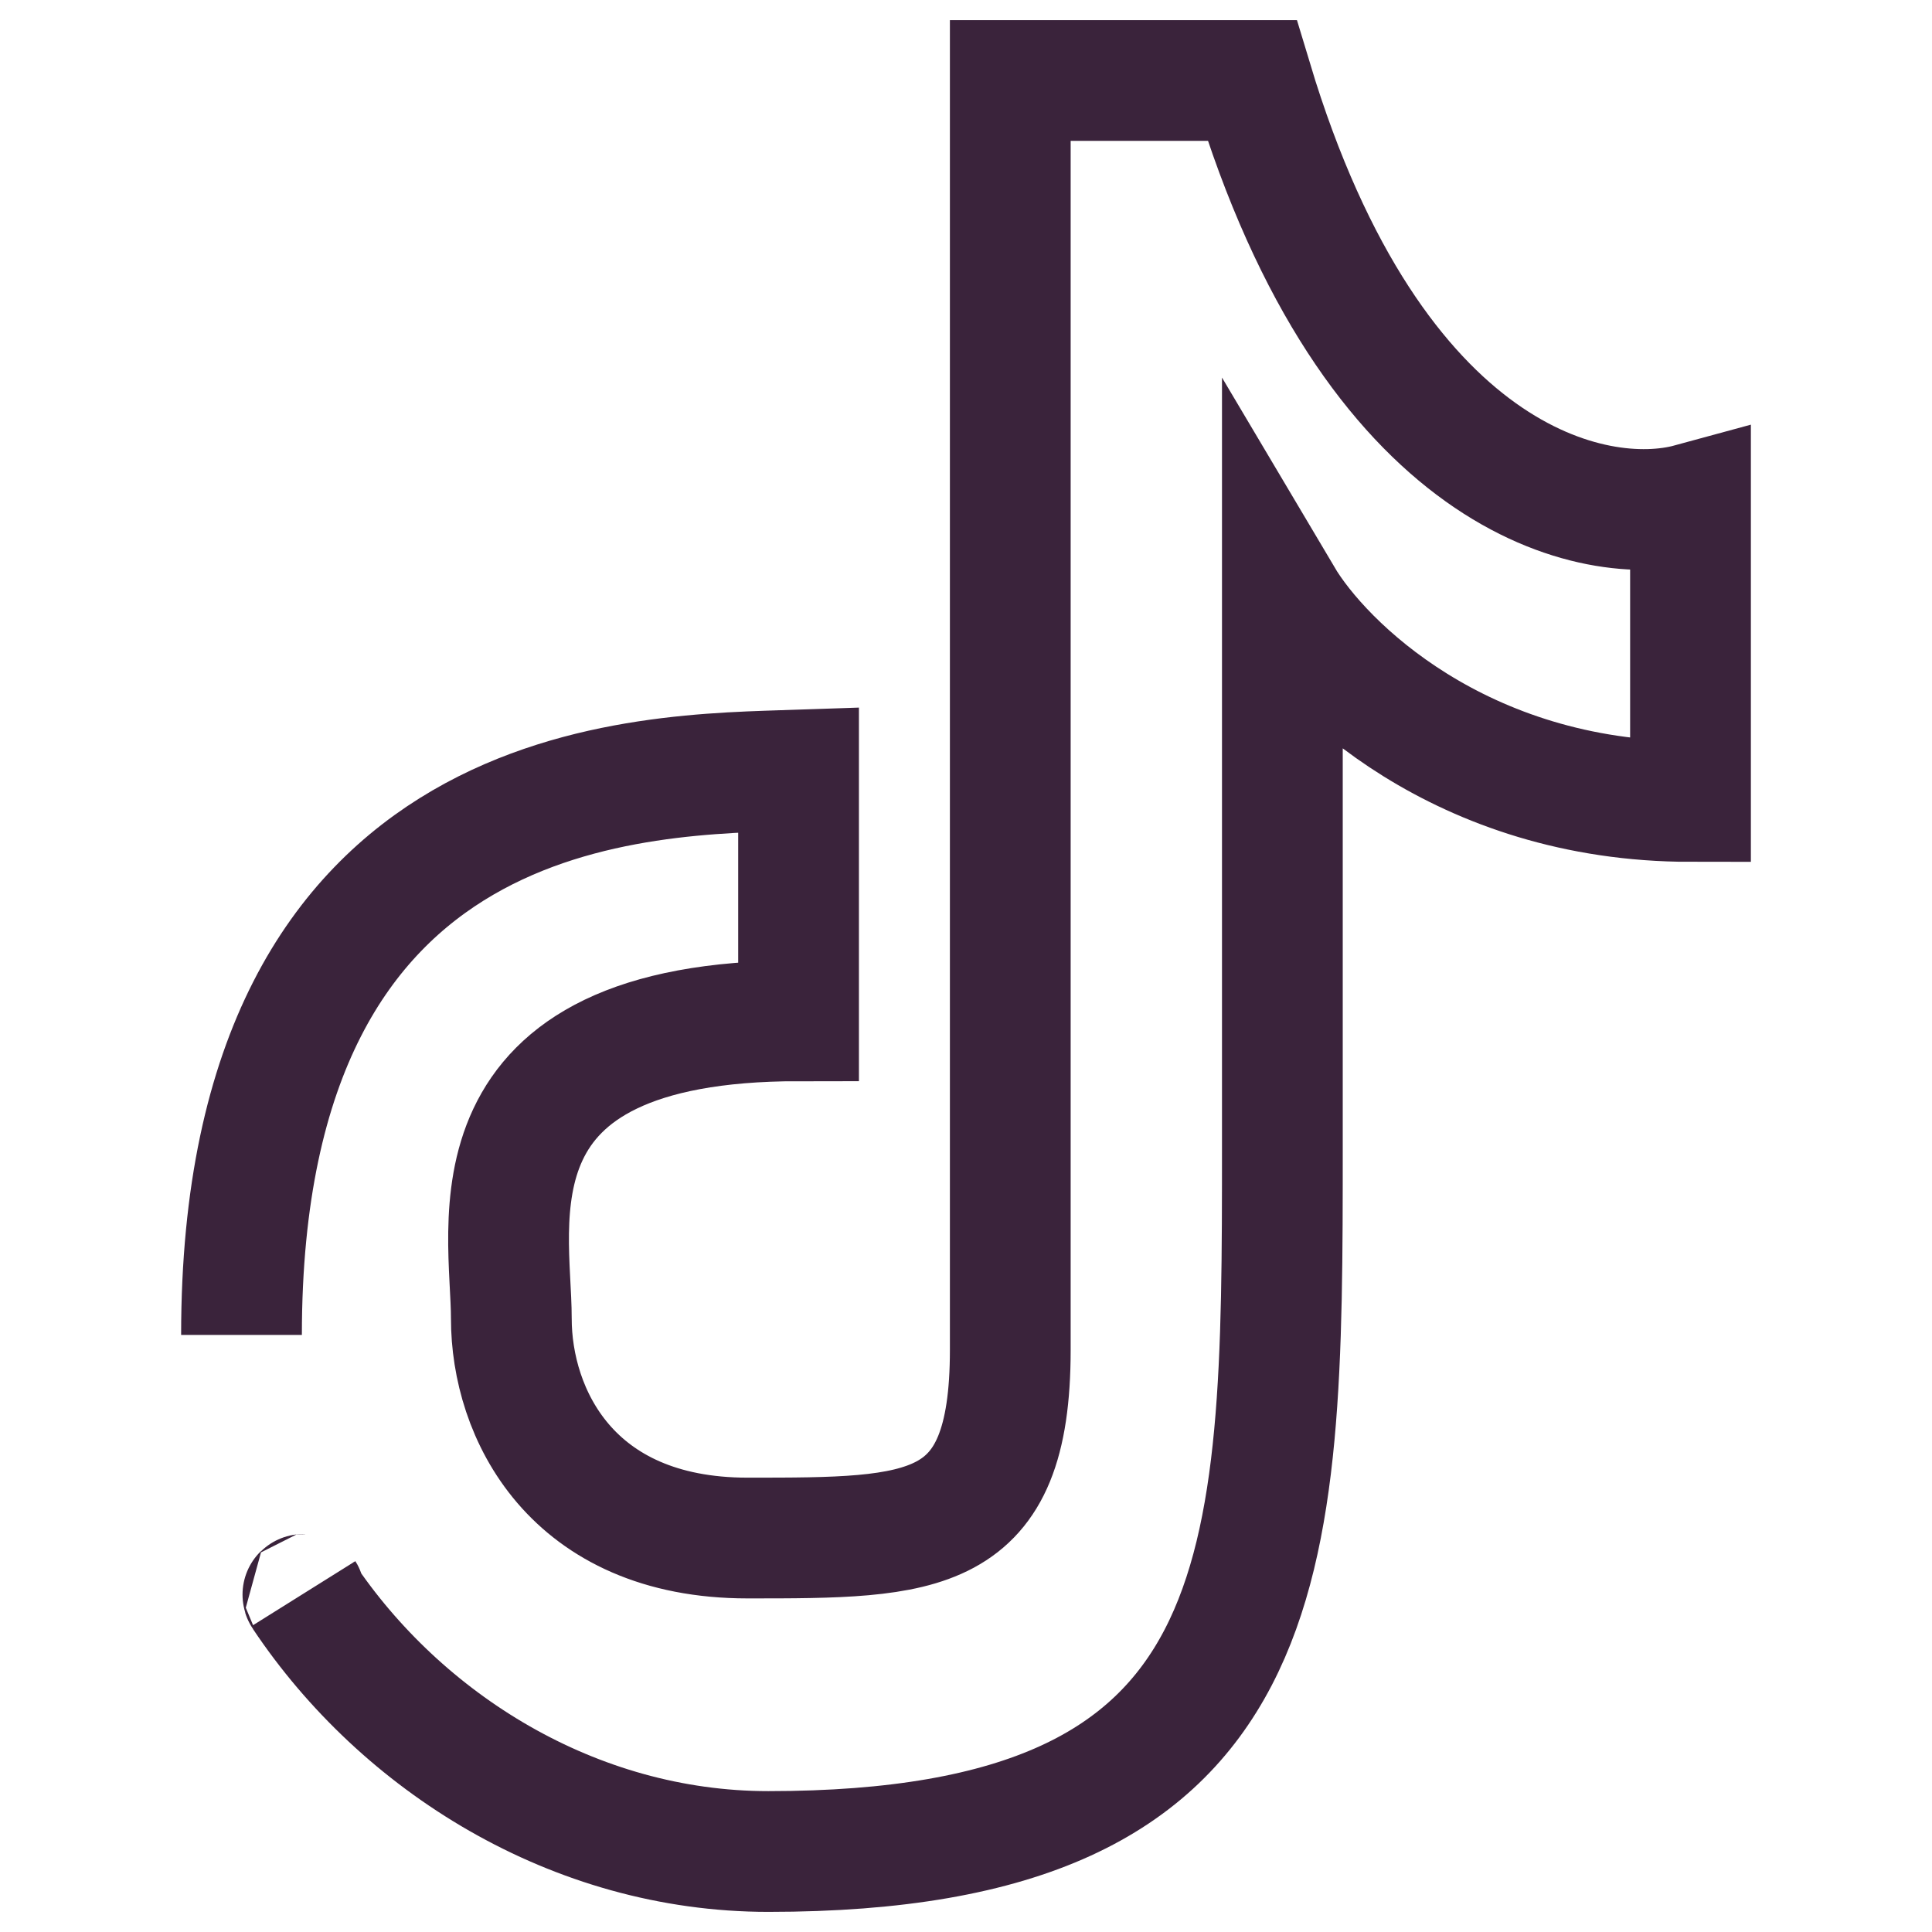
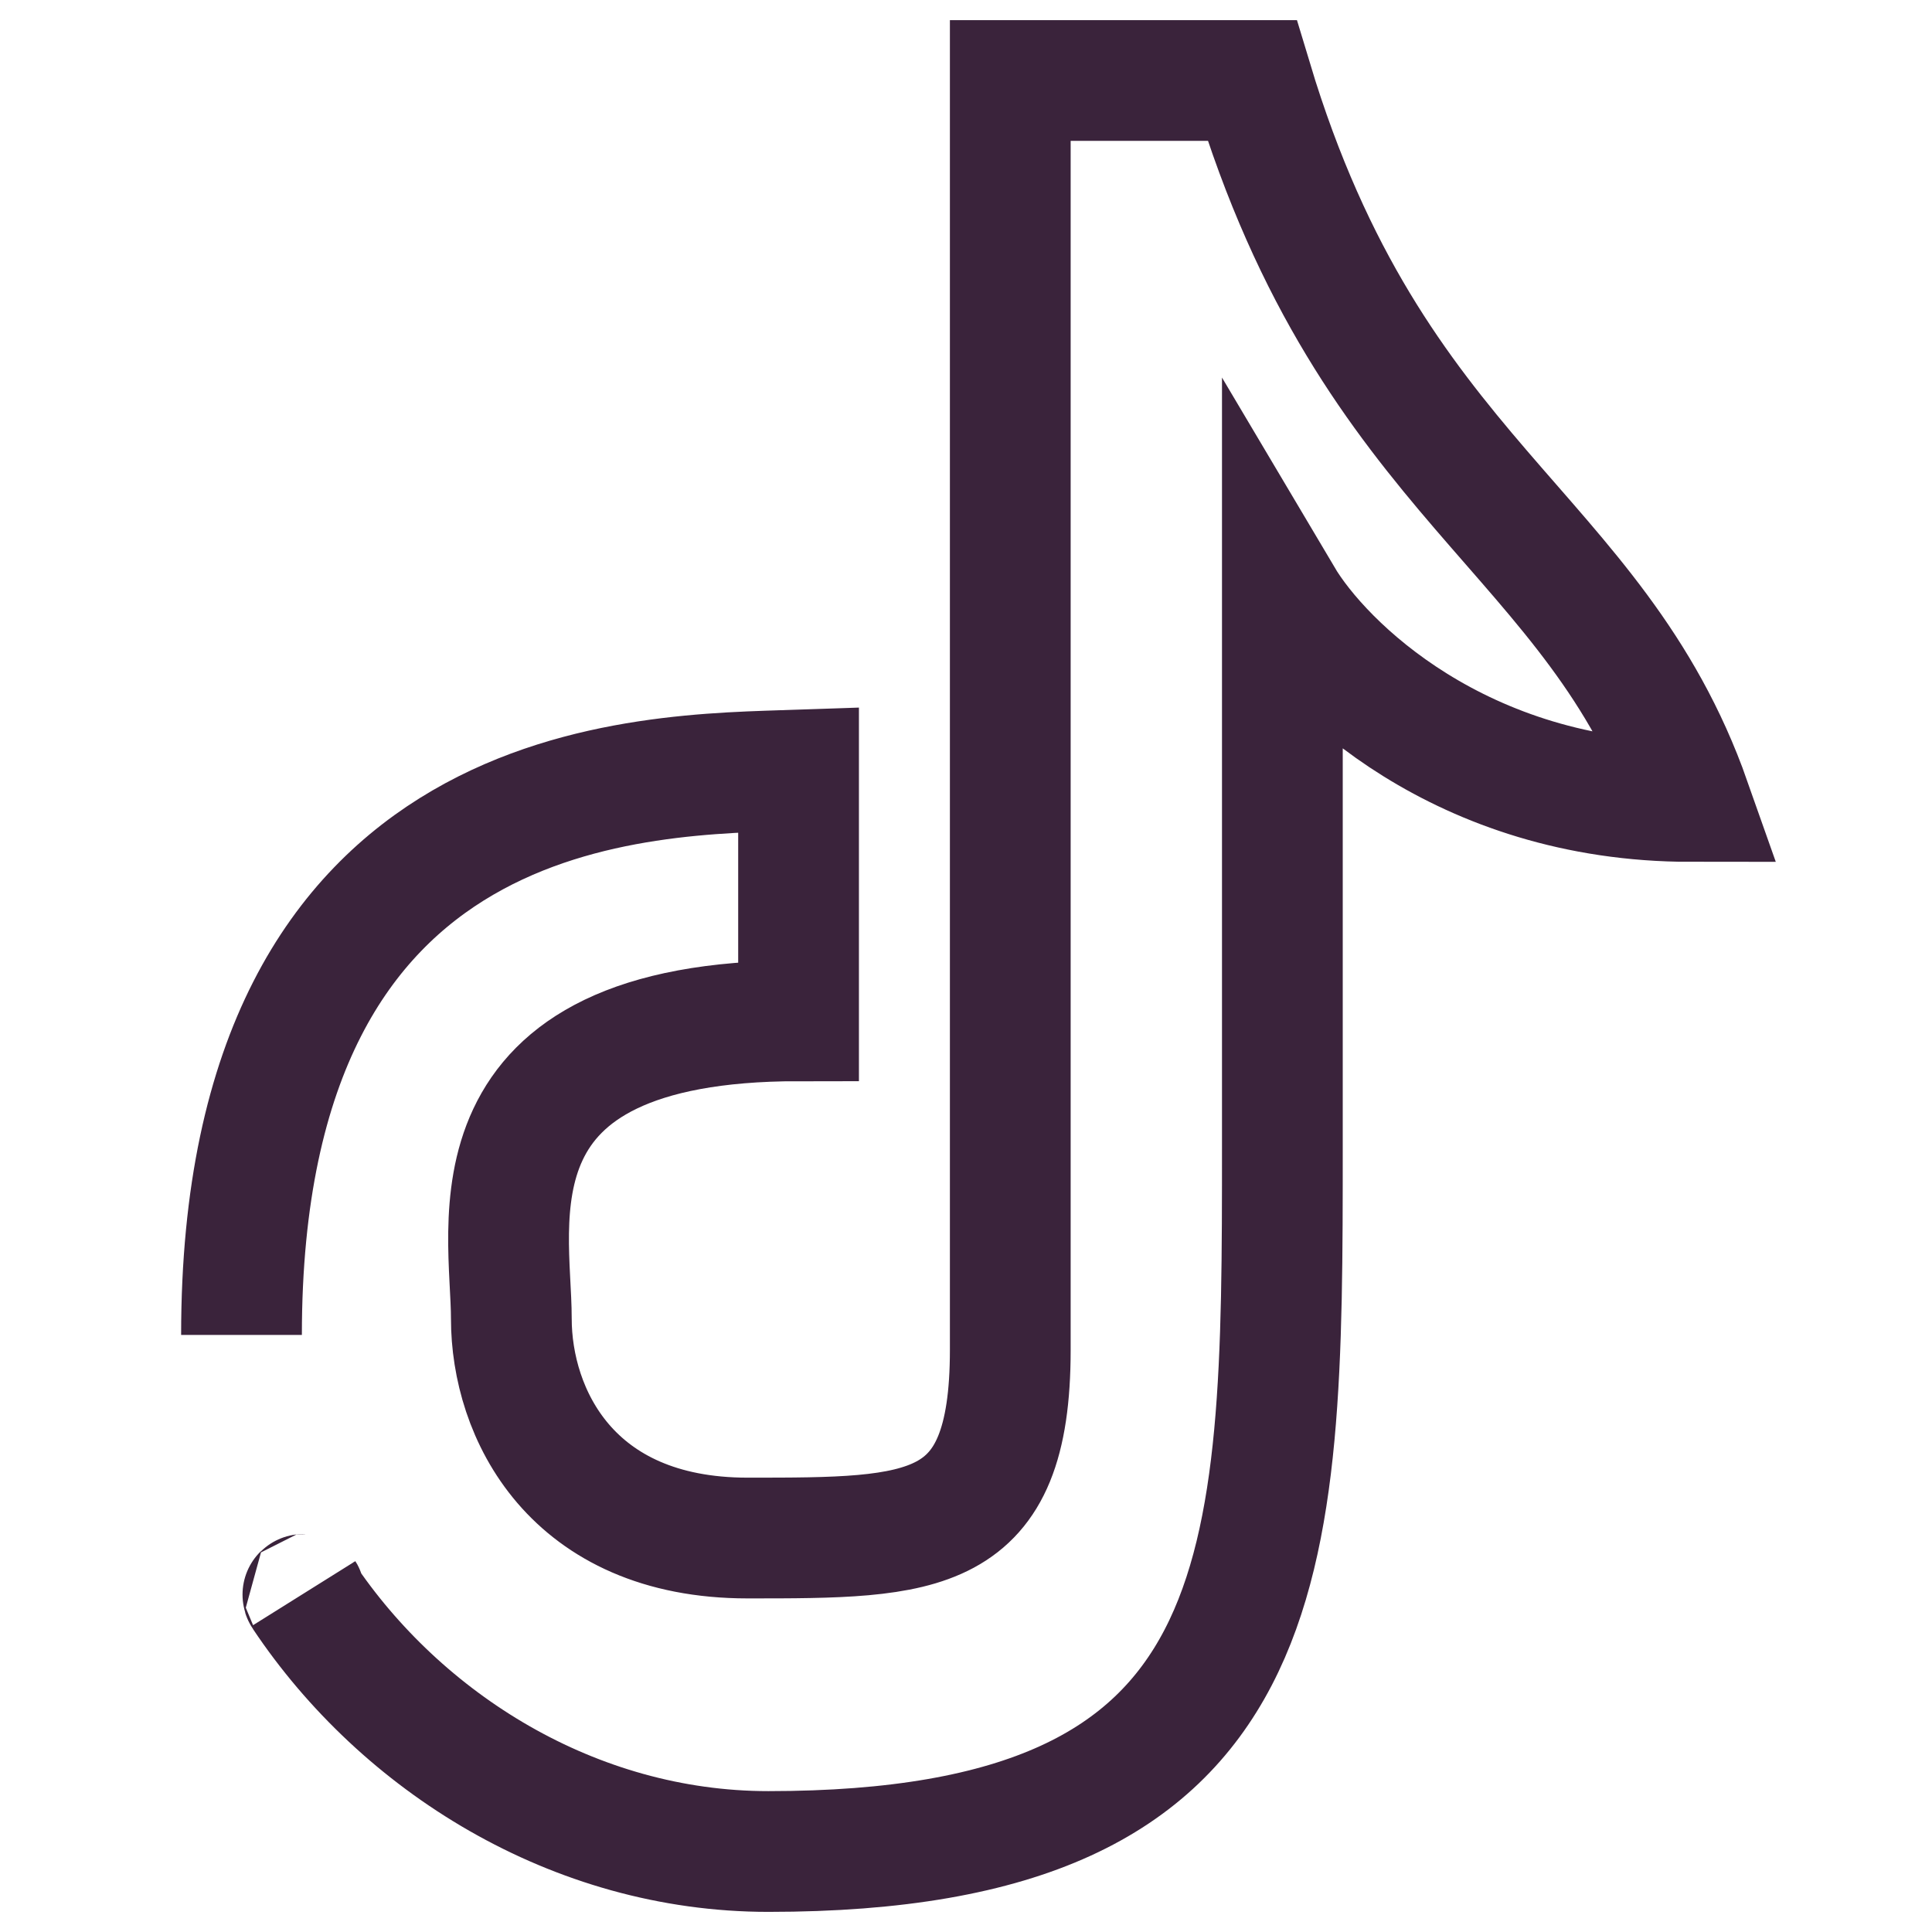
<svg xmlns="http://www.w3.org/2000/svg" width="24" height="24" viewBox="0 0 24 24" fill="none">
-   <path d="M3.779 19.791C3.799 19.823 3.746 19.791 3.767 19.821C4.984 21.643 7.126 23 9.545 23C15.93 23 15.93 19.496 15.93 14.239C15.93 10.034 15.93 7.944 15.93 7.425C16.43 8.268 18.146 9.956 21 9.956V6.257C19.811 6.581 17.056 5.984 15.554 1H12.55C12.55 1 12.55 14.434 12.55 16.77C12.55 19.106 11.483 19.106 9.286 19.106C7.089 19.106 6.352 17.549 6.352 16.381C6.352 15.212 5.714 12.681 9.92 12.681V9.566C8.024 9.631 3 9.566 3 16.583" stroke="#3A233B" stroke-width="1.5" />
+   <path d="M3.779 19.791C3.799 19.823 3.746 19.791 3.767 19.821C4.984 21.643 7.126 23 9.545 23C15.93 23 15.93 19.496 15.93 14.239C15.93 10.034 15.93 7.944 15.93 7.425C16.43 8.268 18.146 9.956 21 9.956C19.811 6.581 17.056 5.984 15.554 1H12.55C12.55 1 12.55 14.434 12.55 16.77C12.55 19.106 11.483 19.106 9.286 19.106C7.089 19.106 6.352 17.549 6.352 16.381C6.352 15.212 5.714 12.681 9.92 12.681V9.566C8.024 9.631 3 9.566 3 16.583" stroke="#3A233B" stroke-width="1.5" />
</svg>